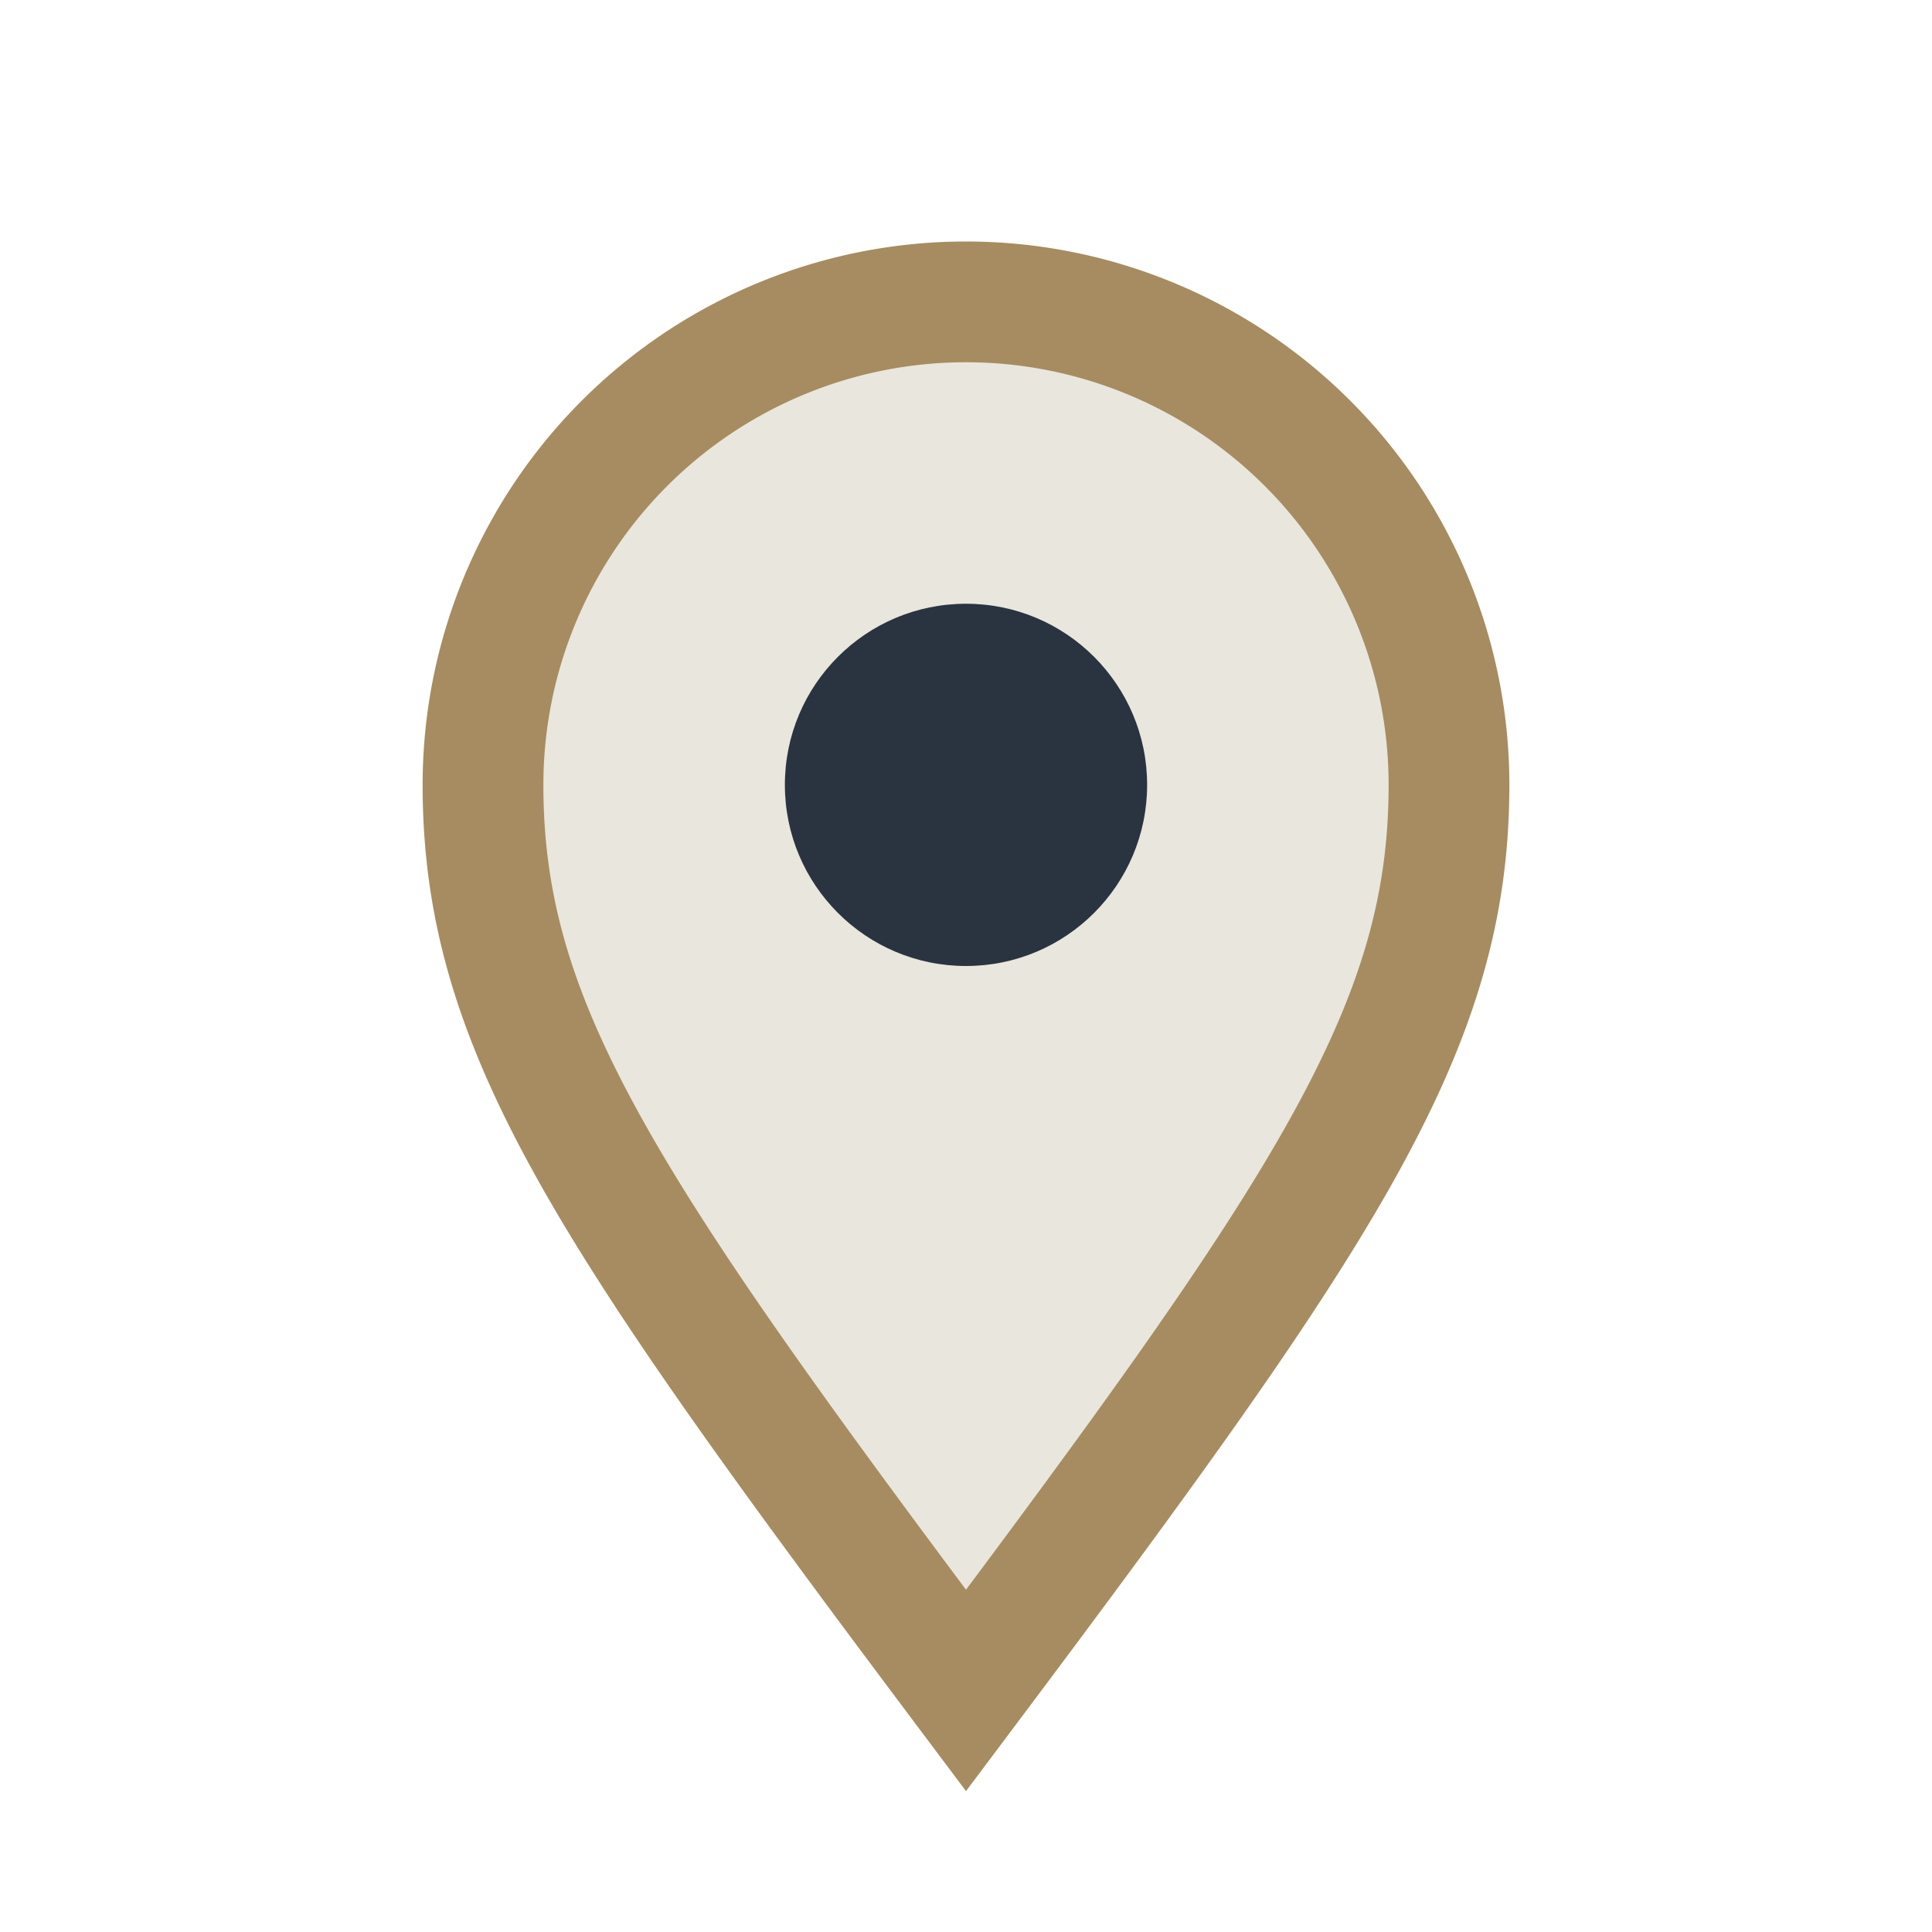
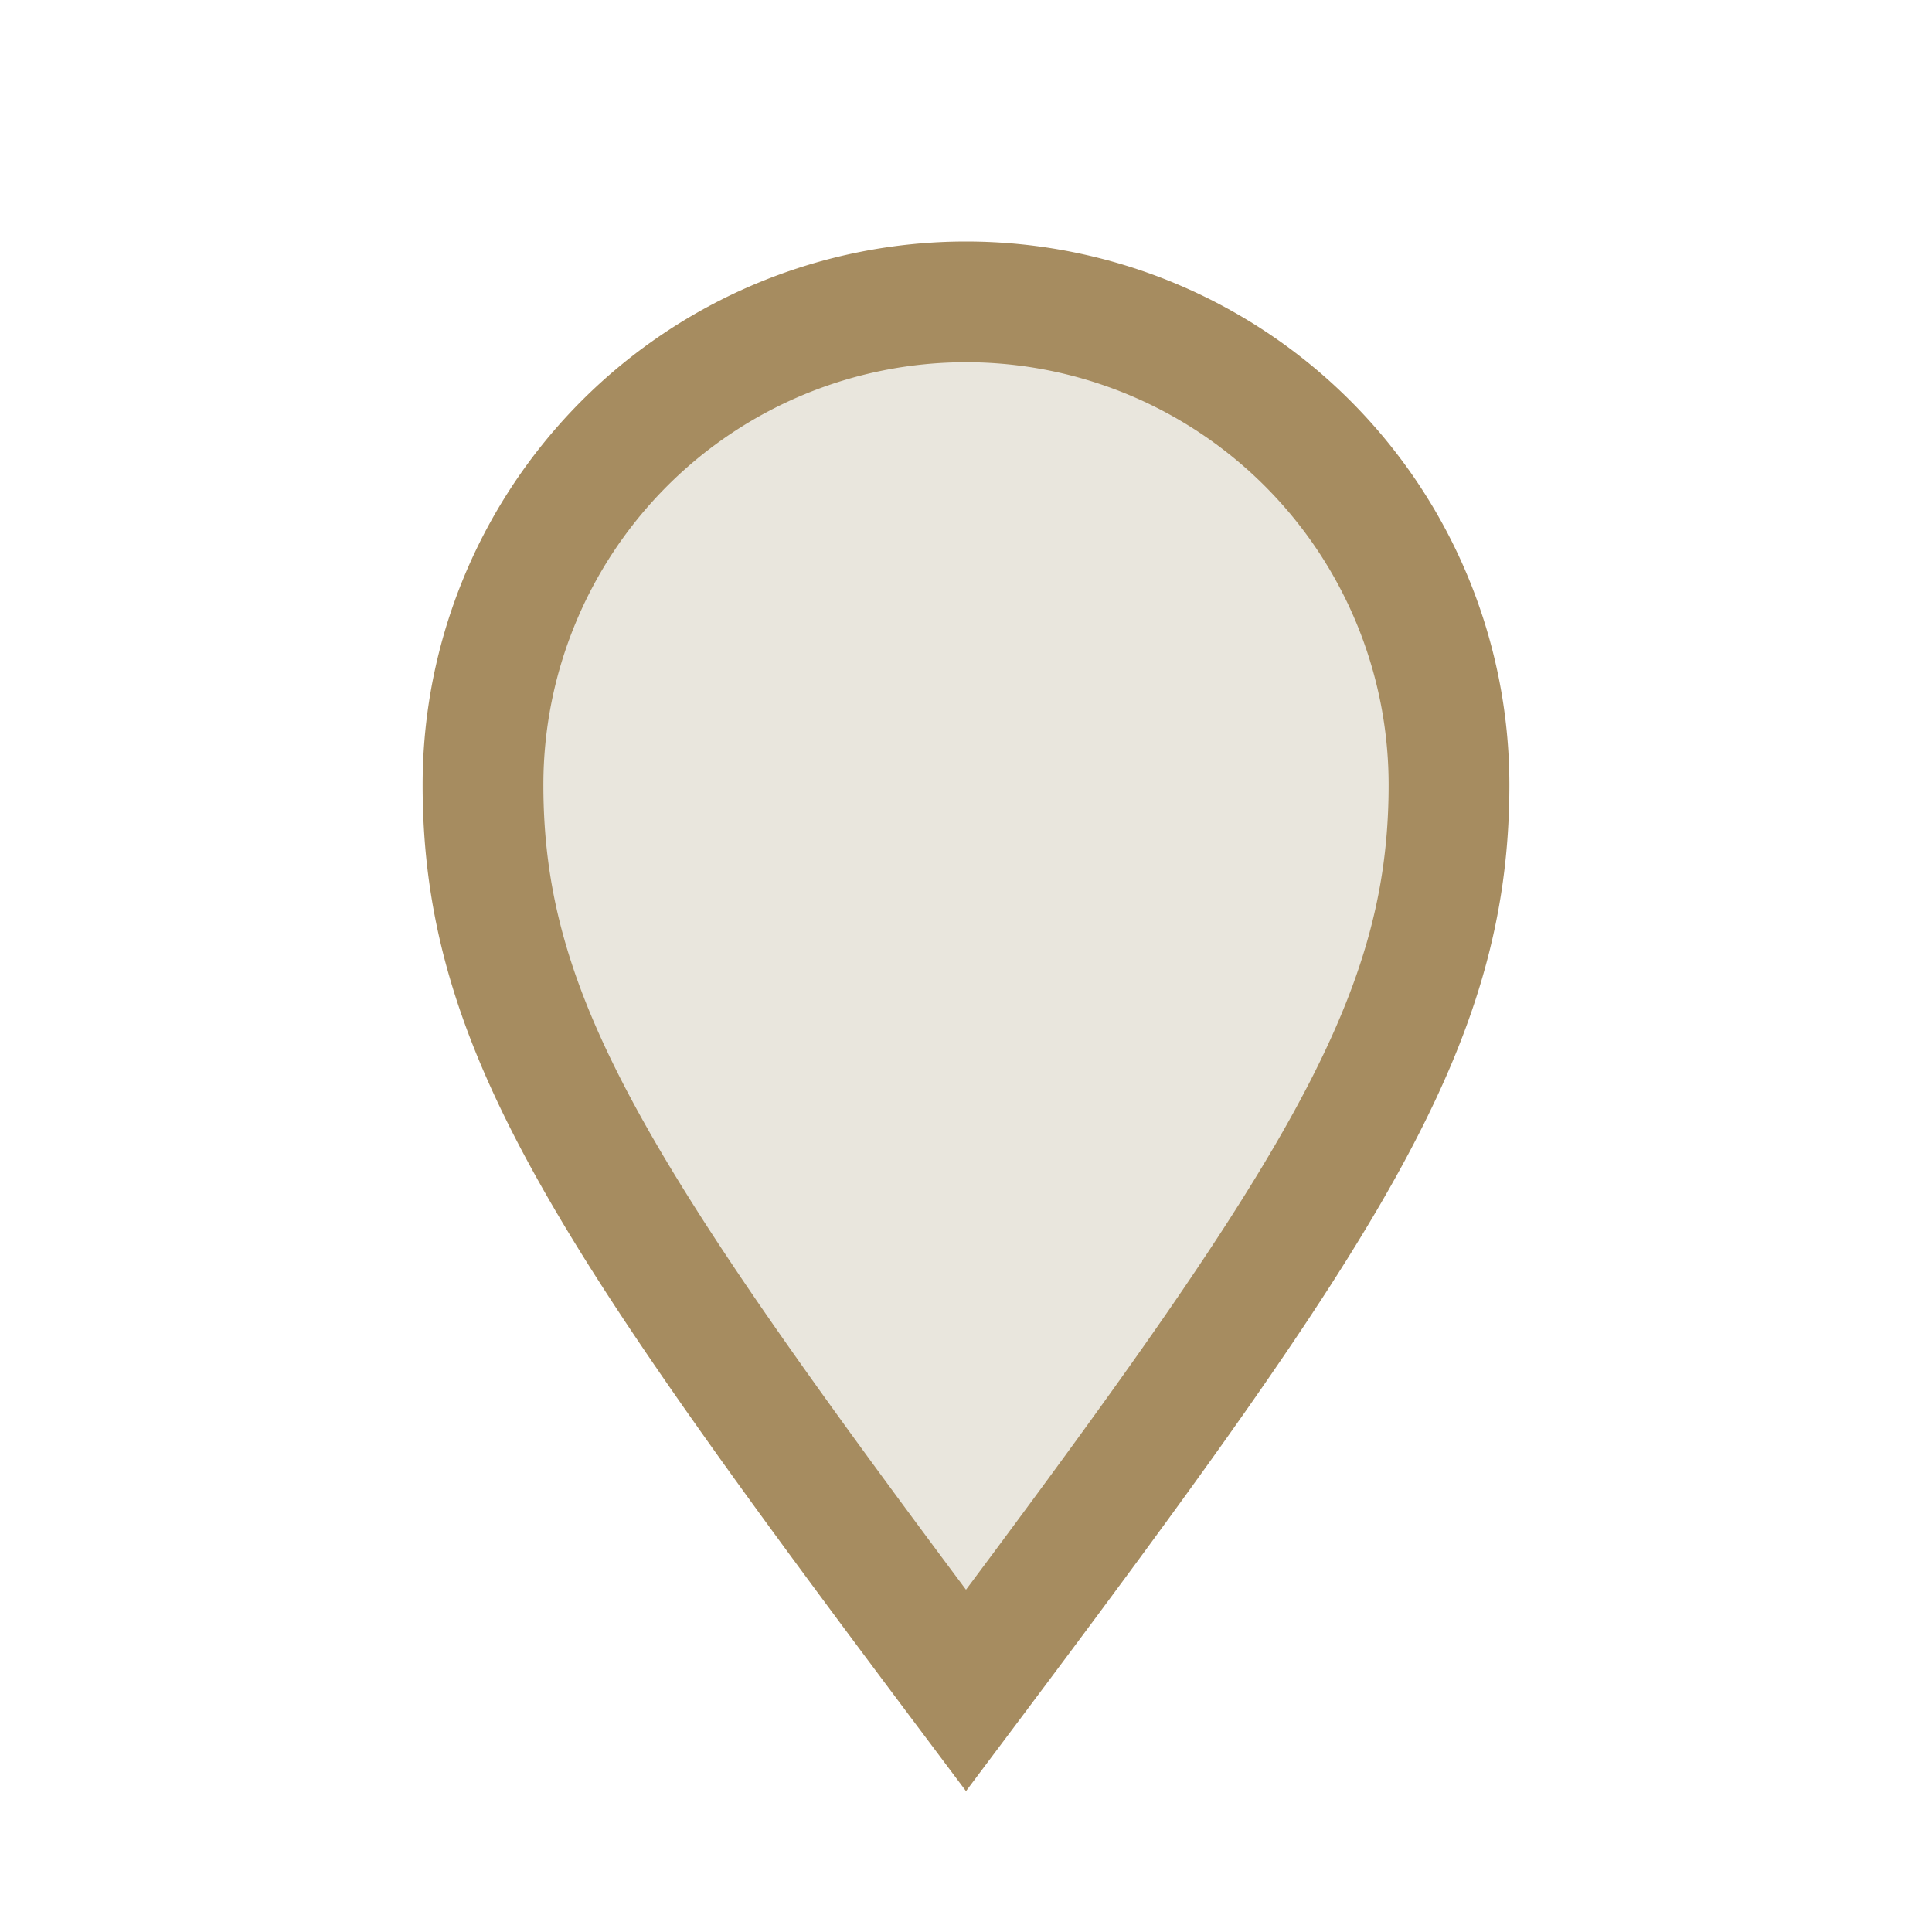
<svg xmlns="http://www.w3.org/2000/svg" width="32" height="32" viewBox="0 0 32 32">
  <path d="M16 28C10 20 8 17 8 13a8 8 0 1 1 16 0c0 4-2 7-8 15z" fill="#E9E6DD" stroke="#A68C60" stroke-width="2" />
-   <circle cx="16" cy="13" r="3" fill="#2A3440" />
</svg>